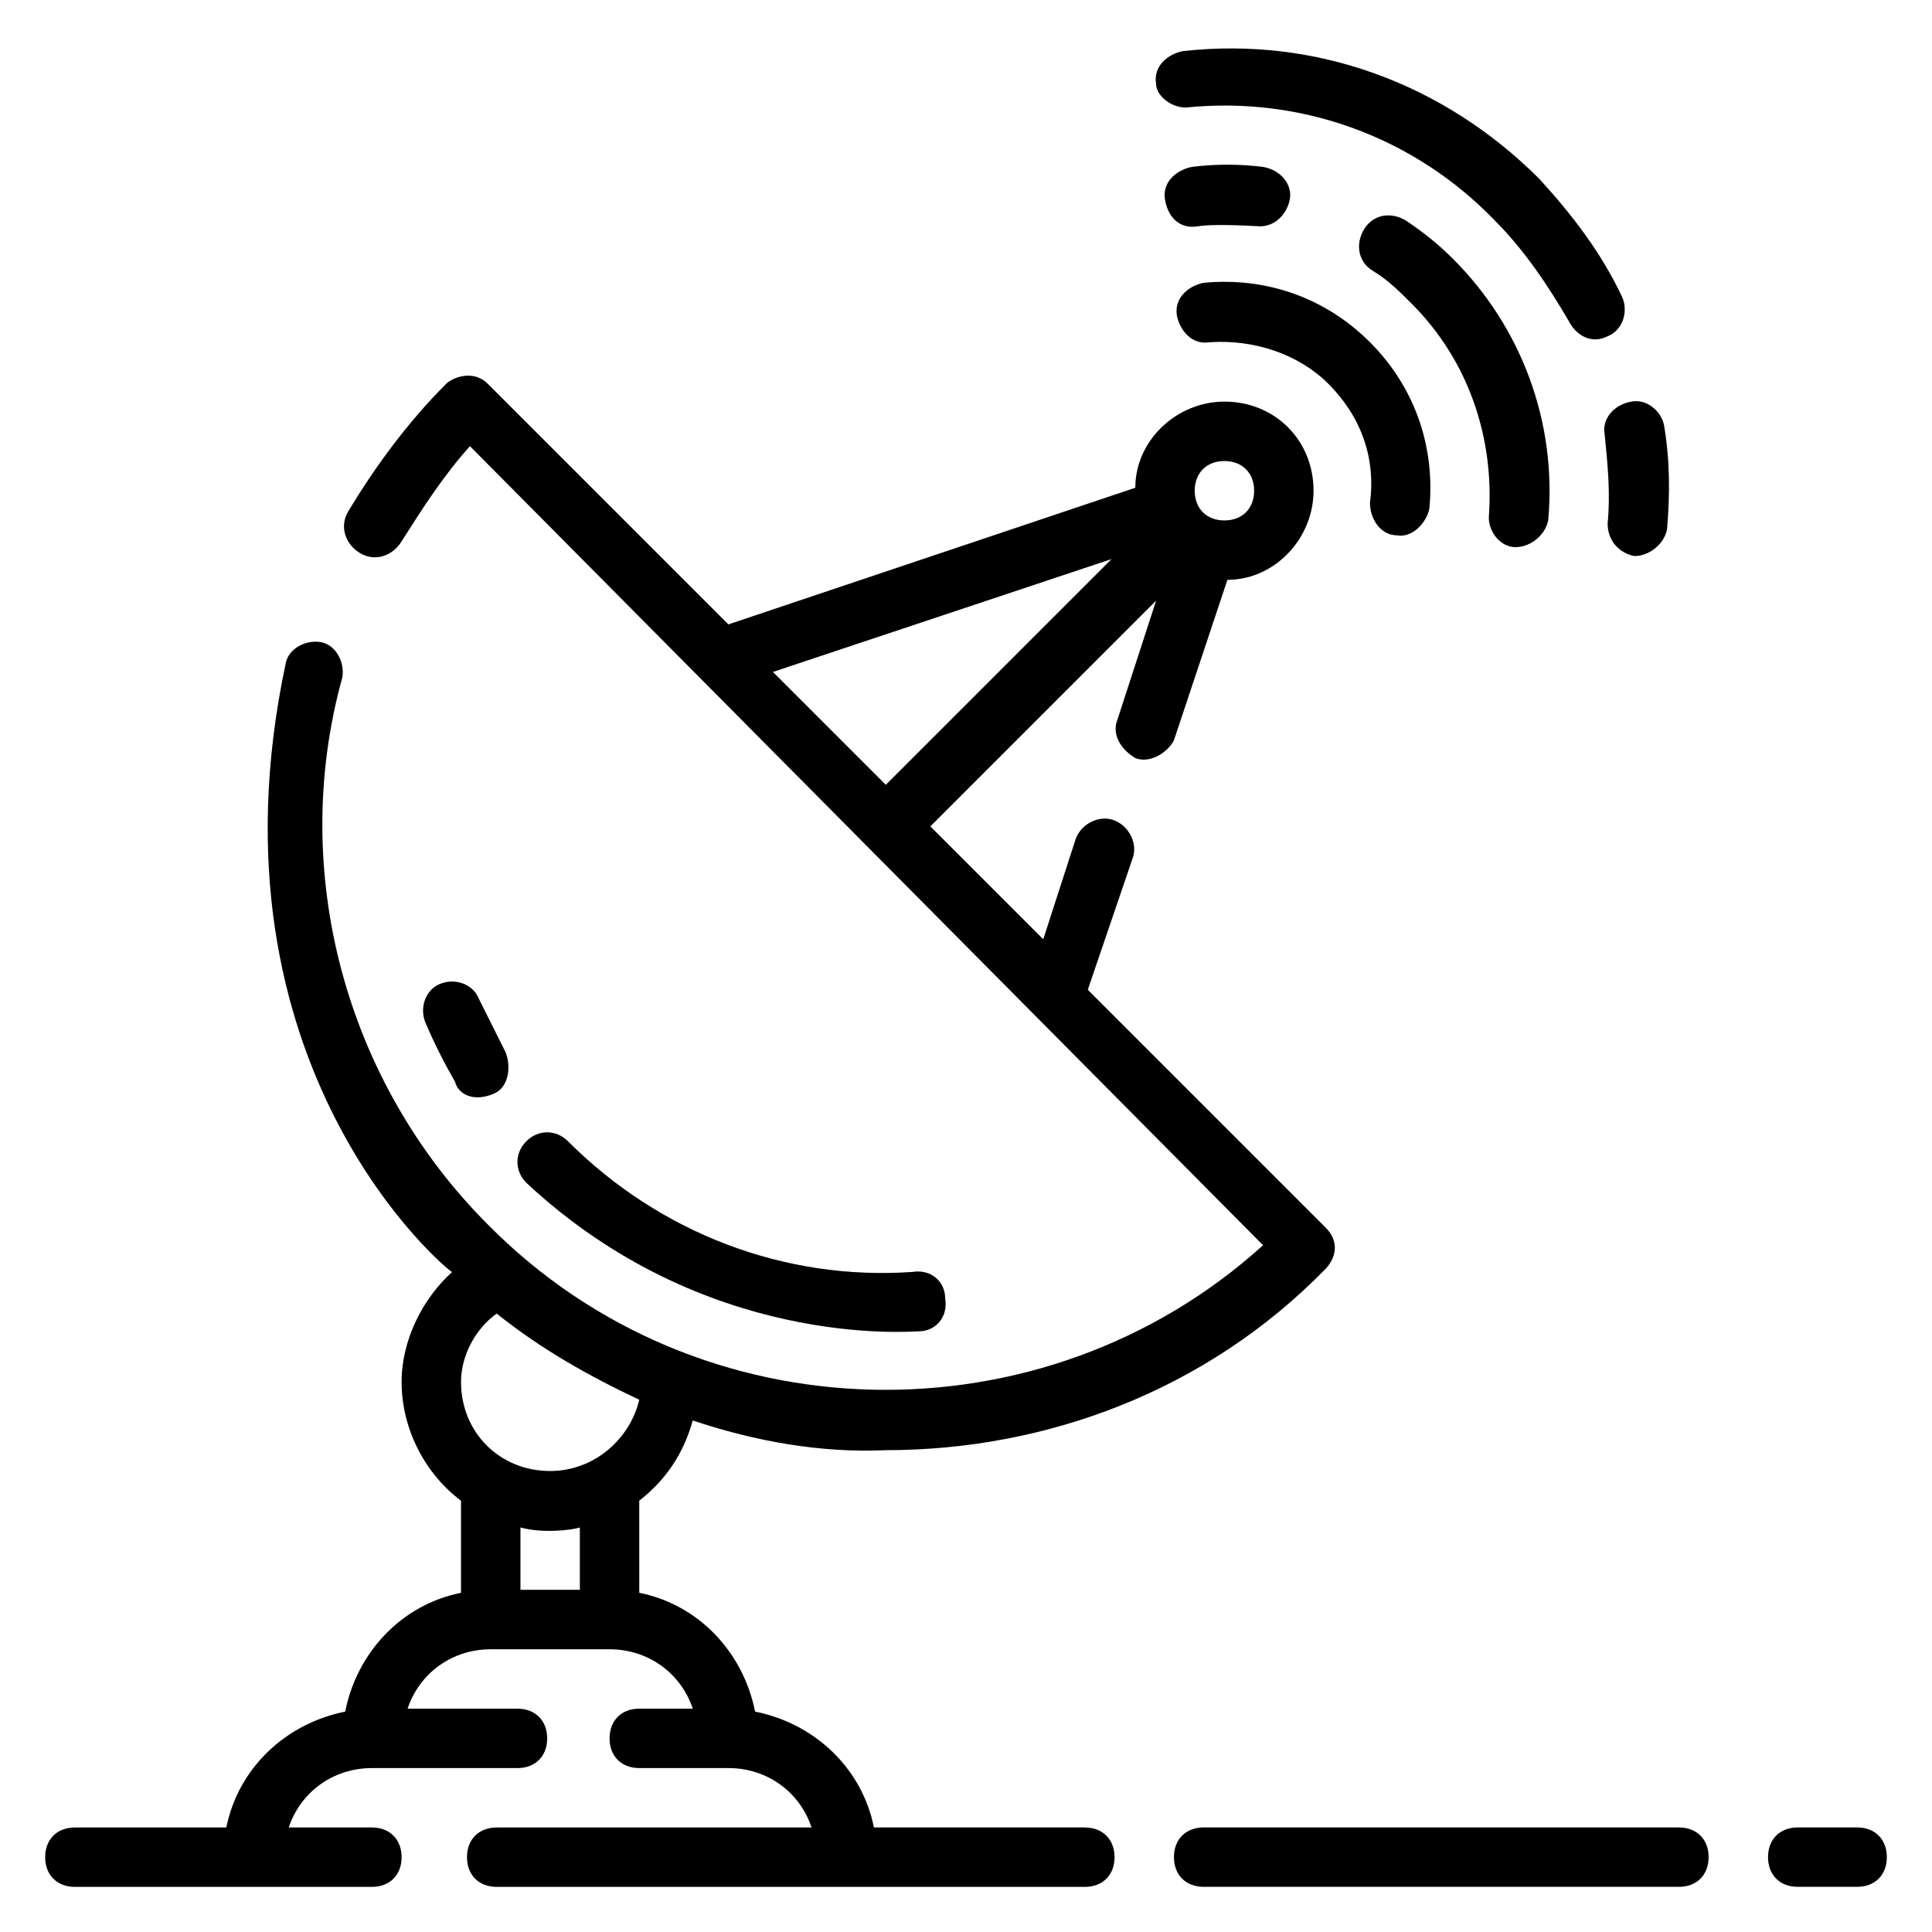
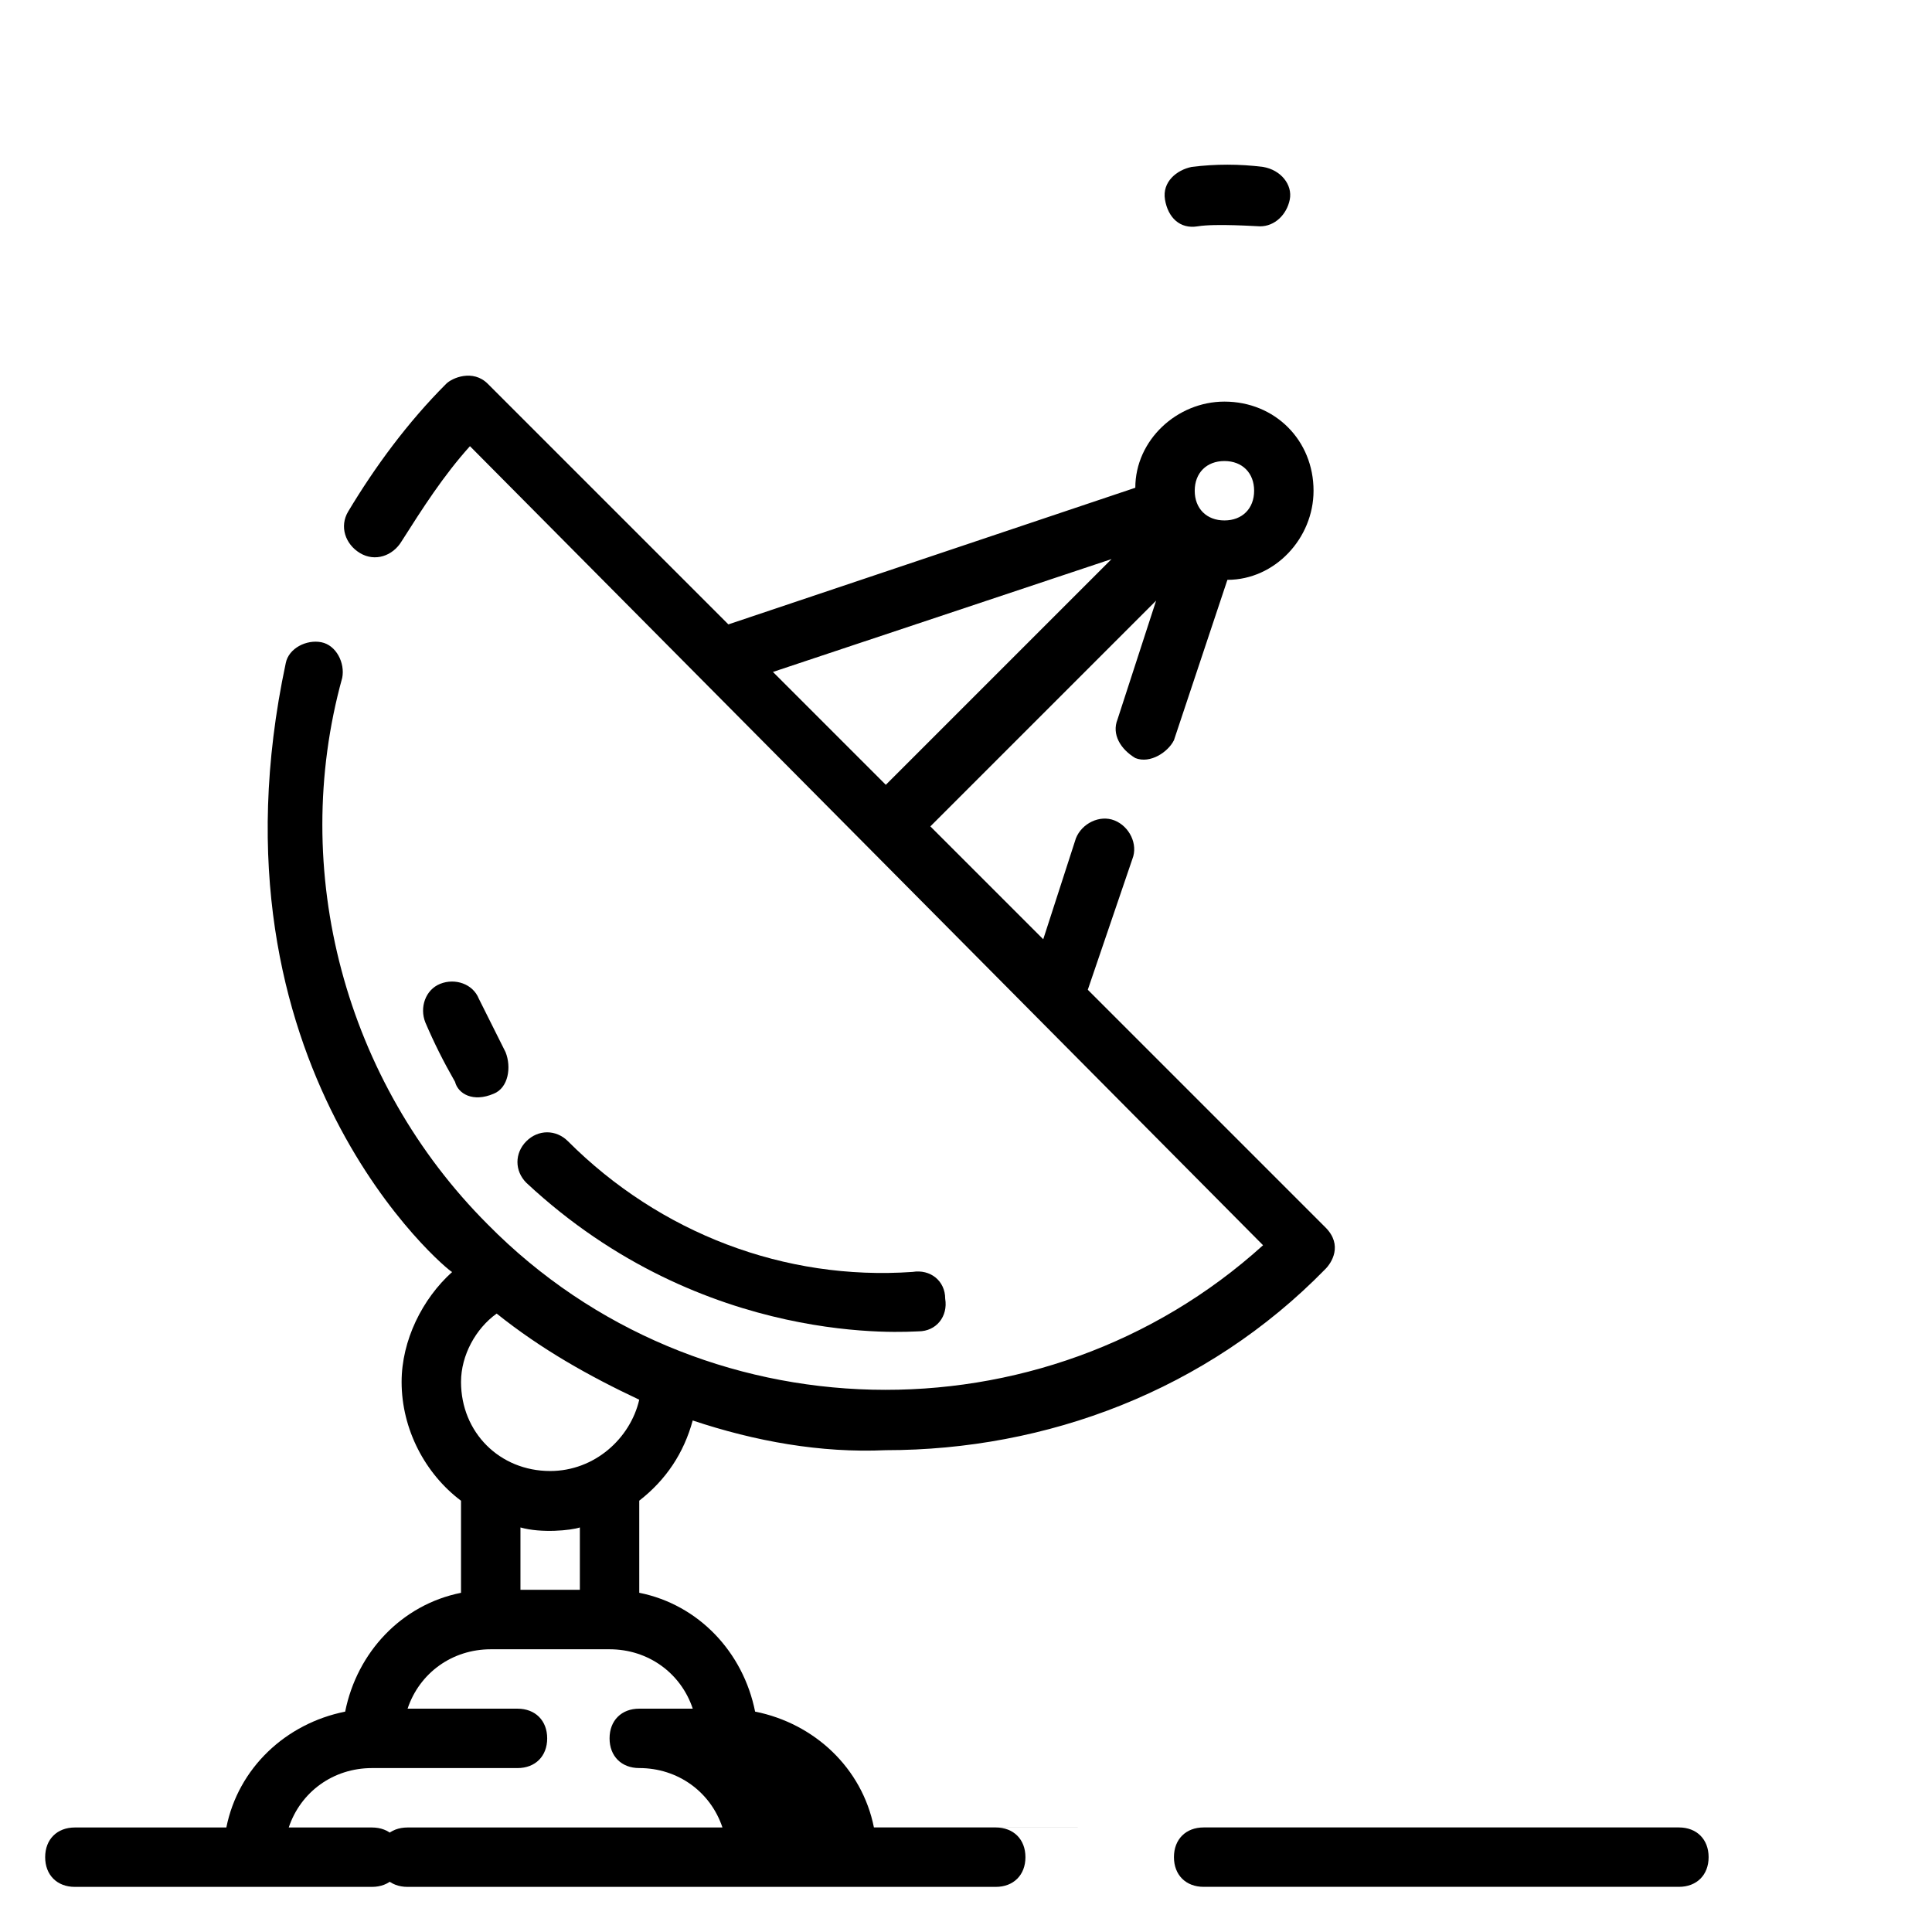
<svg xmlns="http://www.w3.org/2000/svg" fill="#000000" width="800px" height="800px" version="1.1" viewBox="144 144 512 512">
  <g>
    <path d="m274.83 433.85c3.938-1.574 4.723-7.086 3.148-11.02-2.363-4.723-4.723-9.445-7.086-14.168-1.574-3.938-6.297-5.512-10.234-3.938-3.938 1.574-5.512 6.297-3.938 10.234 2.363 5.512 4.723 10.234 7.871 15.742 0.793 3.148 4.731 5.512 10.238 3.148z" />
    <path d="m387.4 496.82c4.723 0 7.871-3.938 7.086-8.66 0-4.723-3.938-7.871-8.66-7.086-33.852 2.363-66.914-10.234-91.316-34.637-3.148-3.148-7.871-3.148-11.02 0-3.148 3.148-3.148 7.871 0 11.02 47.234 44.086 101.55 39.363 103.91 39.363z" />
-     <path d="m514.14 285.86c3.938 0.789 7.871-3.148 8.66-7.086 1.574-16.531-3.938-32.273-15.742-44.082-11.809-11.809-27.551-17.32-44.082-15.742-3.938 0.789-7.871 3.938-7.086 8.66 0.789 3.938 3.938 7.871 8.66 7.086 11.809-0.789 23.617 3.148 31.488 11.02 8.66 8.66 12.594 19.68 11.02 31.488-0.004 4.719 3.144 8.656 7.082 8.656z" />
-     <path d="m545.63 289c3.938 0 7.871-3.148 8.66-7.086 2.363-25.977-7.086-51.168-25.191-69.273-3.938-3.938-7.871-7.086-12.594-10.234-3.938-2.363-8.66-1.574-11.02 2.363-2.363 3.938-1.574 8.66 2.363 11.02 3.938 2.363 7.086 5.512 10.234 8.66 14.957 14.957 22.043 35.426 20.469 56.68-0.008 3.934 3.141 7.871 7.078 7.871z" />
    <path d="m477.93 203.98c3.938 0 7.086-3.148 7.871-7.086 0.789-3.938-2.363-7.871-7.086-8.66-6.297-0.789-12.594-0.789-18.895 0-3.938 0.789-7.871 3.938-7.086 8.66 0.789 4.723 3.938 7.871 8.66 7.086 4.731-0.785 15.75 0 16.535 0z" />
-     <path d="m569.25 259.09c0.789 7.871 1.574 15.742 0.789 23.617 0 4.723 3.148 7.871 7.086 8.66 3.938 0 7.871-3.148 8.66-7.086 0.789-9.445 0.789-18.105-0.789-27.551-0.789-3.938-4.723-7.086-8.66-6.297-4.723 0.785-7.871 4.719-7.086 8.656z" />
-     <path d="m458.25 172.5c30.699-3.148 60.613 7.871 81.867 29.914 7.871 7.871 14.168 17.32 19.68 26.766 1.574 3.148 5.512 6.297 10.234 3.938 3.938-1.574 5.512-6.297 3.938-10.234-5.512-11.809-13.383-22.043-22.043-31.488-25.191-25.191-59.039-37.785-94.465-33.852-3.938 0.789-7.871 3.938-7.086 8.66 0.004 3.148 3.941 6.297 7.875 6.297z" />
-     <path d="m636.16 628.29h-15.742c-4.723 0-7.871 3.148-7.871 7.871s3.148 7.871 7.871 7.871h15.742c4.723 0 7.871-3.148 7.871-7.871s-3.148-7.871-7.871-7.871z" />
-     <path d="m431.49 628.29h-55.891c-3.148-15.742-15.742-27.551-31.488-30.699-3.148-15.742-14.957-28.34-30.699-31.488l-0.004-24.406c7.086-5.512 11.809-12.594 14.168-21.254 16.531 5.512 33.852 8.66 51.168 7.871 42.508 0 85.02-15.742 116.51-48.02 1.574-1.574 4.723-6.297 0-11.02l-62.977-62.977 11.809-34.637c1.574-3.938-0.789-8.66-4.723-10.234-3.938-1.574-8.66 0.789-10.234 4.723l-8.66 26.766-29.914-29.914 59.828-59.828-10.234 31.488c-1.574 3.938 0.789 7.871 4.723 10.234 3.938 1.574 8.66-1.574 10.234-4.723l14.168-42.508c12.594 0 22.828-11.02 22.828-23.617 0-13.383-10.234-23.617-23.617-23.617-12.594 0-23.617 10.234-23.617 22.828l-107.84 36.211-63.762-63.762c-3.938-3.938-9.445-1.574-11.02 0-10.234 10.234-18.895 22.043-25.977 33.852-2.363 3.938-0.789 8.66 3.148 11.02 3.938 2.363 8.66 0.789 11.02-3.148 5.512-8.66 11.02-17.32 18.105-25.191l210.18 211.76c-58.254 52.742-149.57 51.168-205.46-5.512-37.785-37.785-52.742-93.676-38.574-144.84 0.789-3.938-1.574-8.66-5.512-9.445-3.938-0.789-8.66 1.574-9.445 5.512-22.828 107.06 43.297 161.38 44.082 161.38-7.871 7.086-13.383 18.105-13.383 29.125 0 12.594 6.297 24.402 15.742 31.488v24.402c-15.742 3.148-27.551 15.742-30.699 31.488-15.742 3.148-28.34 14.957-31.488 30.699l-40.145 0.004c-4.723 0-7.871 3.148-7.871 7.871s3.148 7.871 7.871 7.871h78.719c4.723 0 7.871-3.148 7.871-7.871s-3.148-7.871-7.871-7.871h-22.039c3.148-9.445 11.809-15.742 22.043-15.742h38.574c4.723 0 7.871-3.148 7.871-7.871 0-4.723-3.148-7.871-7.871-7.871h-29.125c3.148-9.445 11.809-15.742 22.043-15.742h31.488c10.234 0 18.895 6.297 22.043 15.742l-14.176-0.004c-4.723 0-7.871 3.148-7.871 7.871s3.148 7.871 7.871 7.871h23.617c10.234 0 18.895 6.297 22.043 15.742l-83.445 0.004c-4.723 0-7.871 3.148-7.871 7.871s3.148 7.871 7.871 7.871h155.87c4.723 0 7.871-3.148 7.871-7.871s-3.148-7.871-7.871-7.871zm36.996-362.11c4.723 0 7.871 3.148 7.871 7.871s-3.148 7.871-7.871 7.871-7.871-3.148-7.871-7.871 3.148-7.871 7.871-7.871zm-119.65 55.891 89.742-29.914-59.828 59.828zm-51.168 243.25h-15.742v-16.531c5.512 1.574 13.383 0.789 15.742 0zm-7.875-31.488c-13.383 0-23.617-10.234-23.617-23.617 0-7.086 3.938-14.168 9.445-18.105 11.809 9.445 24.402 16.531 37.785 22.828-2.359 10.234-11.805 18.895-23.613 18.895z" />
+     <path d="m431.49 628.29h-55.891c-3.148-15.742-15.742-27.551-31.488-30.699-3.148-15.742-14.957-28.34-30.699-31.488l-0.004-24.406c7.086-5.512 11.809-12.594 14.168-21.254 16.531 5.512 33.852 8.66 51.168 7.871 42.508 0 85.02-15.742 116.51-48.02 1.574-1.574 4.723-6.297 0-11.02l-62.977-62.977 11.809-34.637c1.574-3.938-0.789-8.66-4.723-10.234-3.938-1.574-8.66 0.789-10.234 4.723l-8.66 26.766-29.914-29.914 59.828-59.828-10.234 31.488c-1.574 3.938 0.789 7.871 4.723 10.234 3.938 1.574 8.66-1.574 10.234-4.723l14.168-42.508c12.594 0 22.828-11.02 22.828-23.617 0-13.383-10.234-23.617-23.617-23.617-12.594 0-23.617 10.234-23.617 22.828l-107.84 36.211-63.762-63.762c-3.938-3.938-9.445-1.574-11.02 0-10.234 10.234-18.895 22.043-25.977 33.852-2.363 3.938-0.789 8.66 3.148 11.02 3.938 2.363 8.66 0.789 11.02-3.148 5.512-8.66 11.02-17.32 18.105-25.191l210.18 211.76c-58.254 52.742-149.57 51.168-205.46-5.512-37.785-37.785-52.742-93.676-38.574-144.84 0.789-3.938-1.574-8.66-5.512-9.445-3.938-0.789-8.66 1.574-9.445 5.512-22.828 107.06 43.297 161.38 44.082 161.38-7.871 7.086-13.383 18.105-13.383 29.125 0 12.594 6.297 24.402 15.742 31.488v24.402c-15.742 3.148-27.551 15.742-30.699 31.488-15.742 3.148-28.34 14.957-31.488 30.699l-40.145 0.004c-4.723 0-7.871 3.148-7.871 7.871s3.148 7.871 7.871 7.871h78.719c4.723 0 7.871-3.148 7.871-7.871s-3.148-7.871-7.871-7.871h-22.039c3.148-9.445 11.809-15.742 22.043-15.742h38.574c4.723 0 7.871-3.148 7.871-7.871 0-4.723-3.148-7.871-7.871-7.871h-29.125c3.148-9.445 11.809-15.742 22.043-15.742h31.488c10.234 0 18.895 6.297 22.043 15.742l-14.176-0.004c-4.723 0-7.871 3.148-7.871 7.871s3.148 7.871 7.871 7.871c10.234 0 18.895 6.297 22.043 15.742l-83.445 0.004c-4.723 0-7.871 3.148-7.871 7.871s3.148 7.871 7.871 7.871h155.87c4.723 0 7.871-3.148 7.871-7.871s-3.148-7.871-7.871-7.871zm36.996-362.11c4.723 0 7.871 3.148 7.871 7.871s-3.148 7.871-7.871 7.871-7.871-3.148-7.871-7.871 3.148-7.871 7.871-7.871zm-119.65 55.891 89.742-29.914-59.828 59.828zm-51.168 243.25h-15.742v-16.531c5.512 1.574 13.383 0.789 15.742 0zm-7.875-31.488c-13.383 0-23.617-10.234-23.617-23.617 0-7.086 3.938-14.168 9.445-18.105 11.809 9.445 24.402 16.531 37.785 22.828-2.359 10.234-11.805 18.895-23.613 18.895z" />
    <path d="m588.93 628.29h-125.95c-4.723 0-7.871 3.148-7.871 7.871s3.148 7.871 7.871 7.871h125.95c4.723 0 7.871-3.148 7.871-7.871s-3.152-7.871-7.875-7.871z" />
  </g>
</svg>